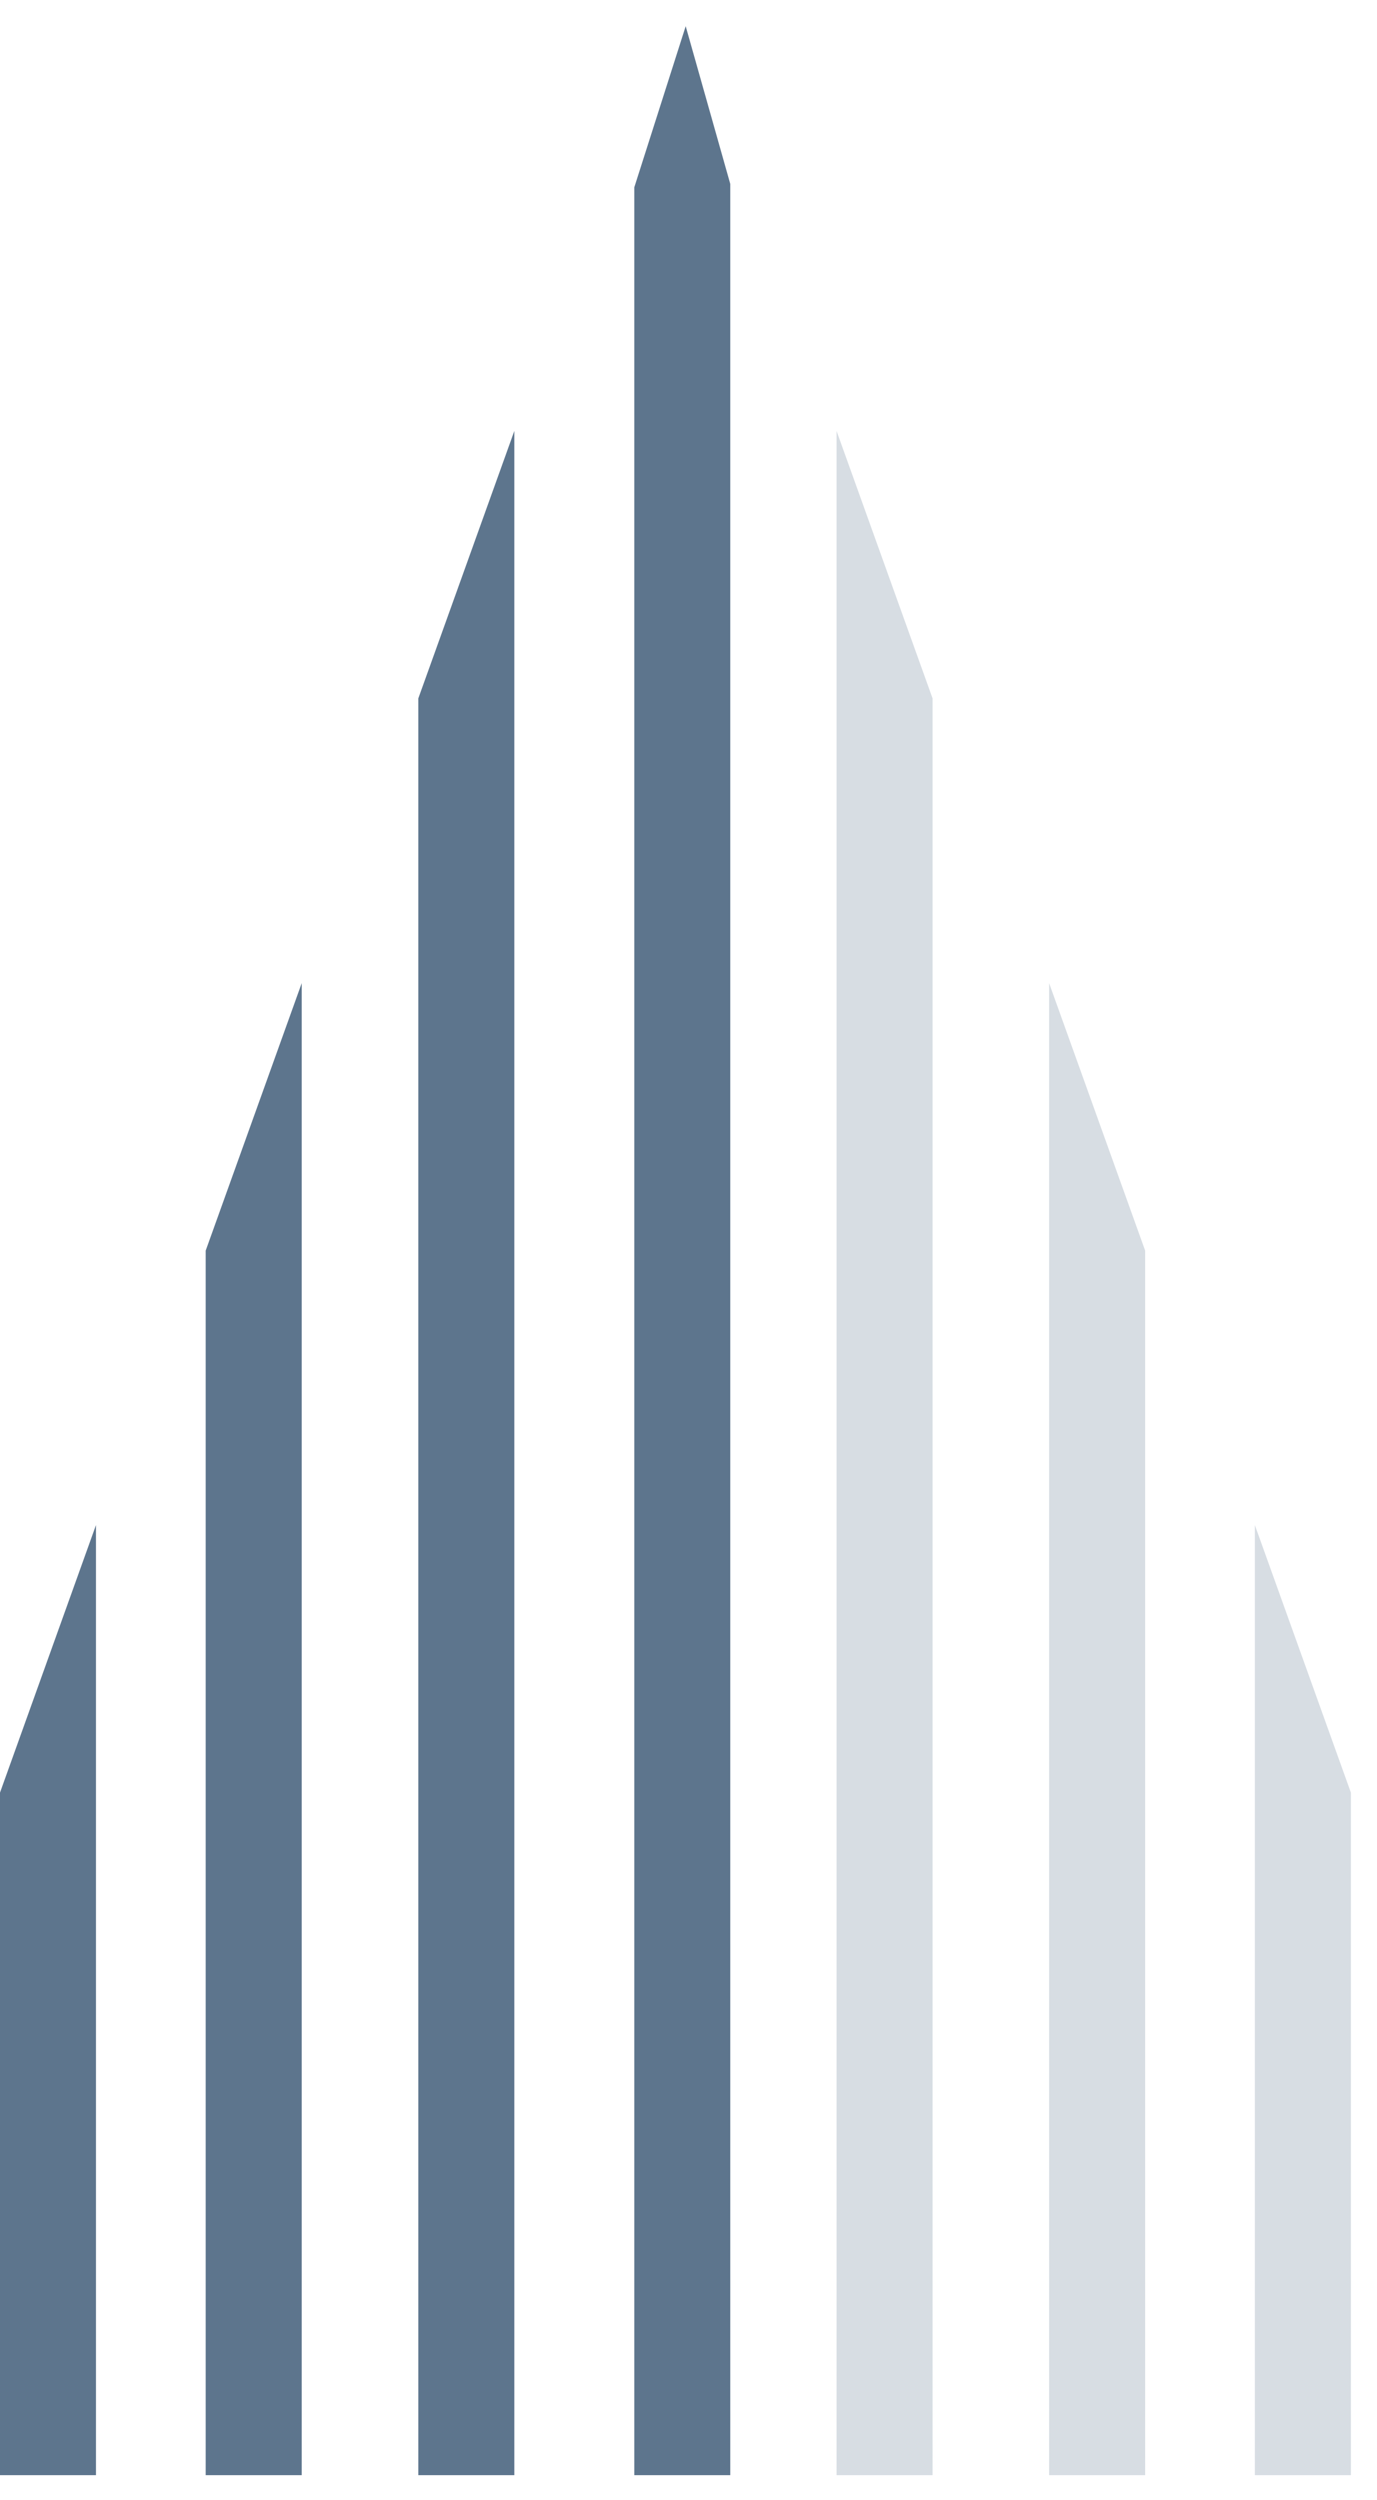
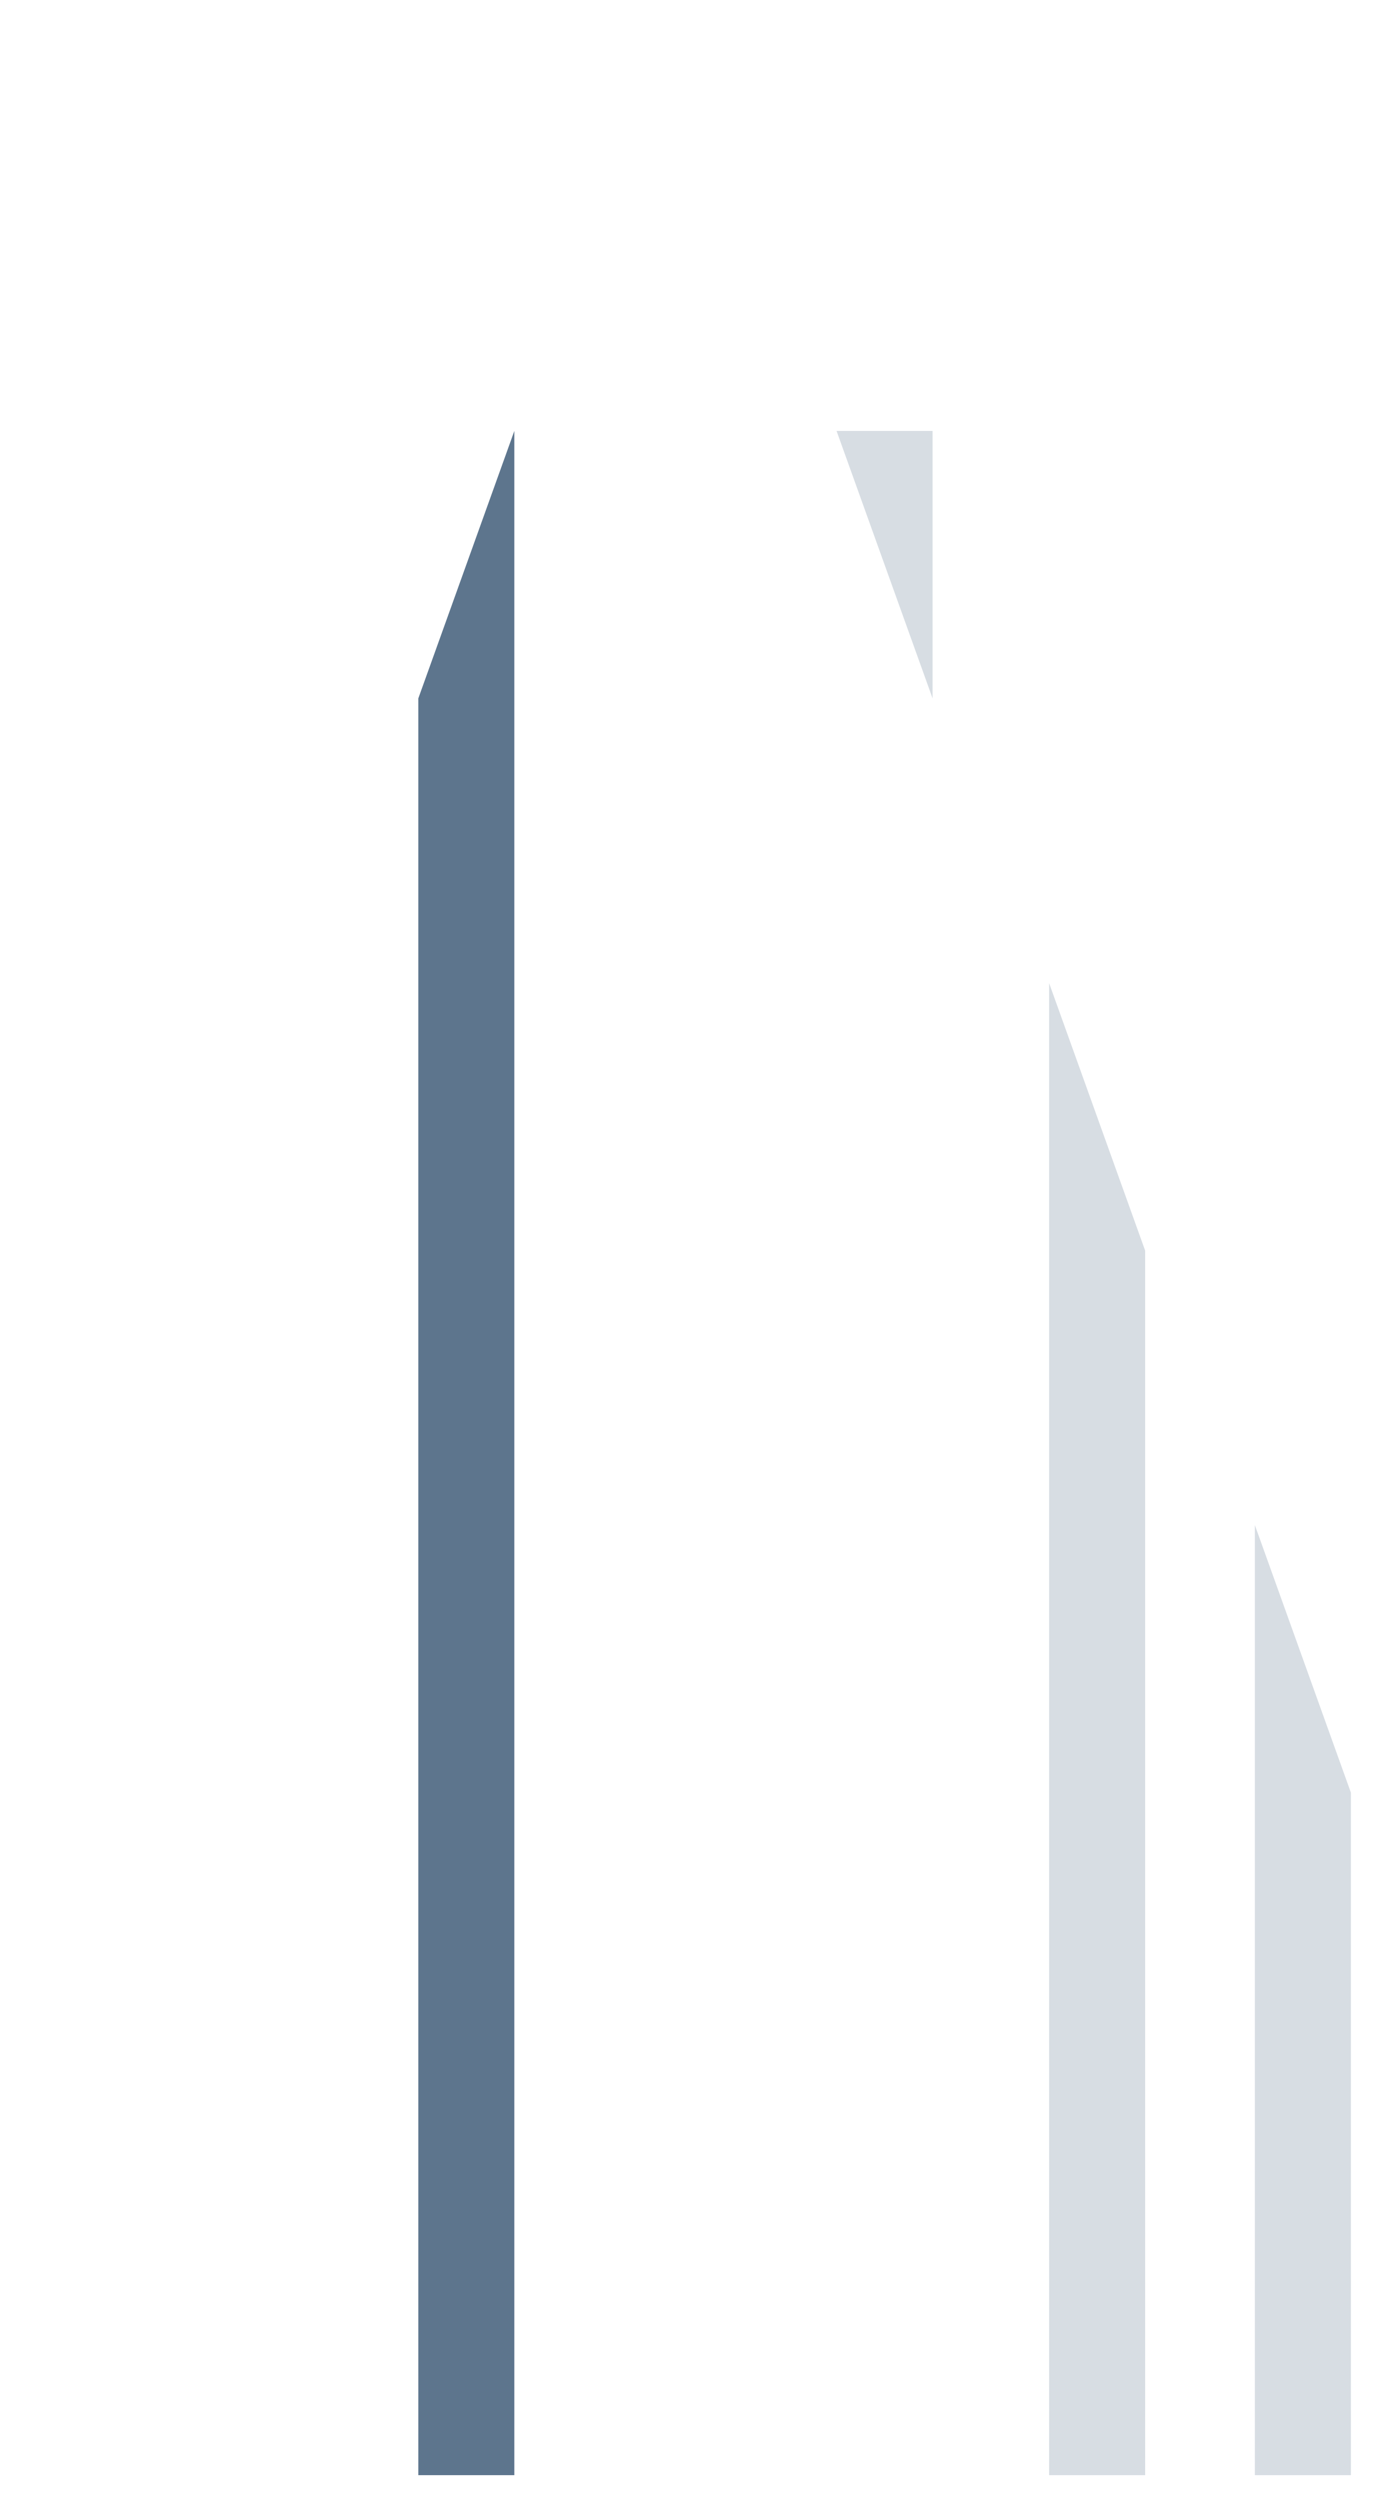
<svg xmlns="http://www.w3.org/2000/svg" width="27" height="49" viewBox="0 0 27 49" fill="none">
-   <path d="M1.882 29.891L0 35.135V48.513H1.882V29.891Z" fill="#5D758D" />
-   <path d="M5.916 19.269L4.033 24.512V48.513H5.916V19.269Z" fill="#5D758D" />
  <path d="M10.085 8.446L8.202 13.689V48.513H10.085V8.446Z" fill="#5D758D" />
  <path d="M24.605 29.891L26.488 35.135V48.513H24.605V29.891Z" fill="#D7DDE3" />
  <path d="M20.571 19.269L22.454 24.512V48.513H20.571V19.269Z" fill="#D7DDE3" />
-   <path d="M16.403 8.446L18.286 13.689V48.513H16.403V8.446Z" fill="#D7DDE3" />
-   <path d="M13.445 0.513L12.437 3.672V48.513H14.319V3.605L13.445 0.513Z" fill="#5D758D" />
+   <path d="M16.403 8.446L18.286 13.689V48.513V8.446Z" fill="#D7DDE3" />
</svg>